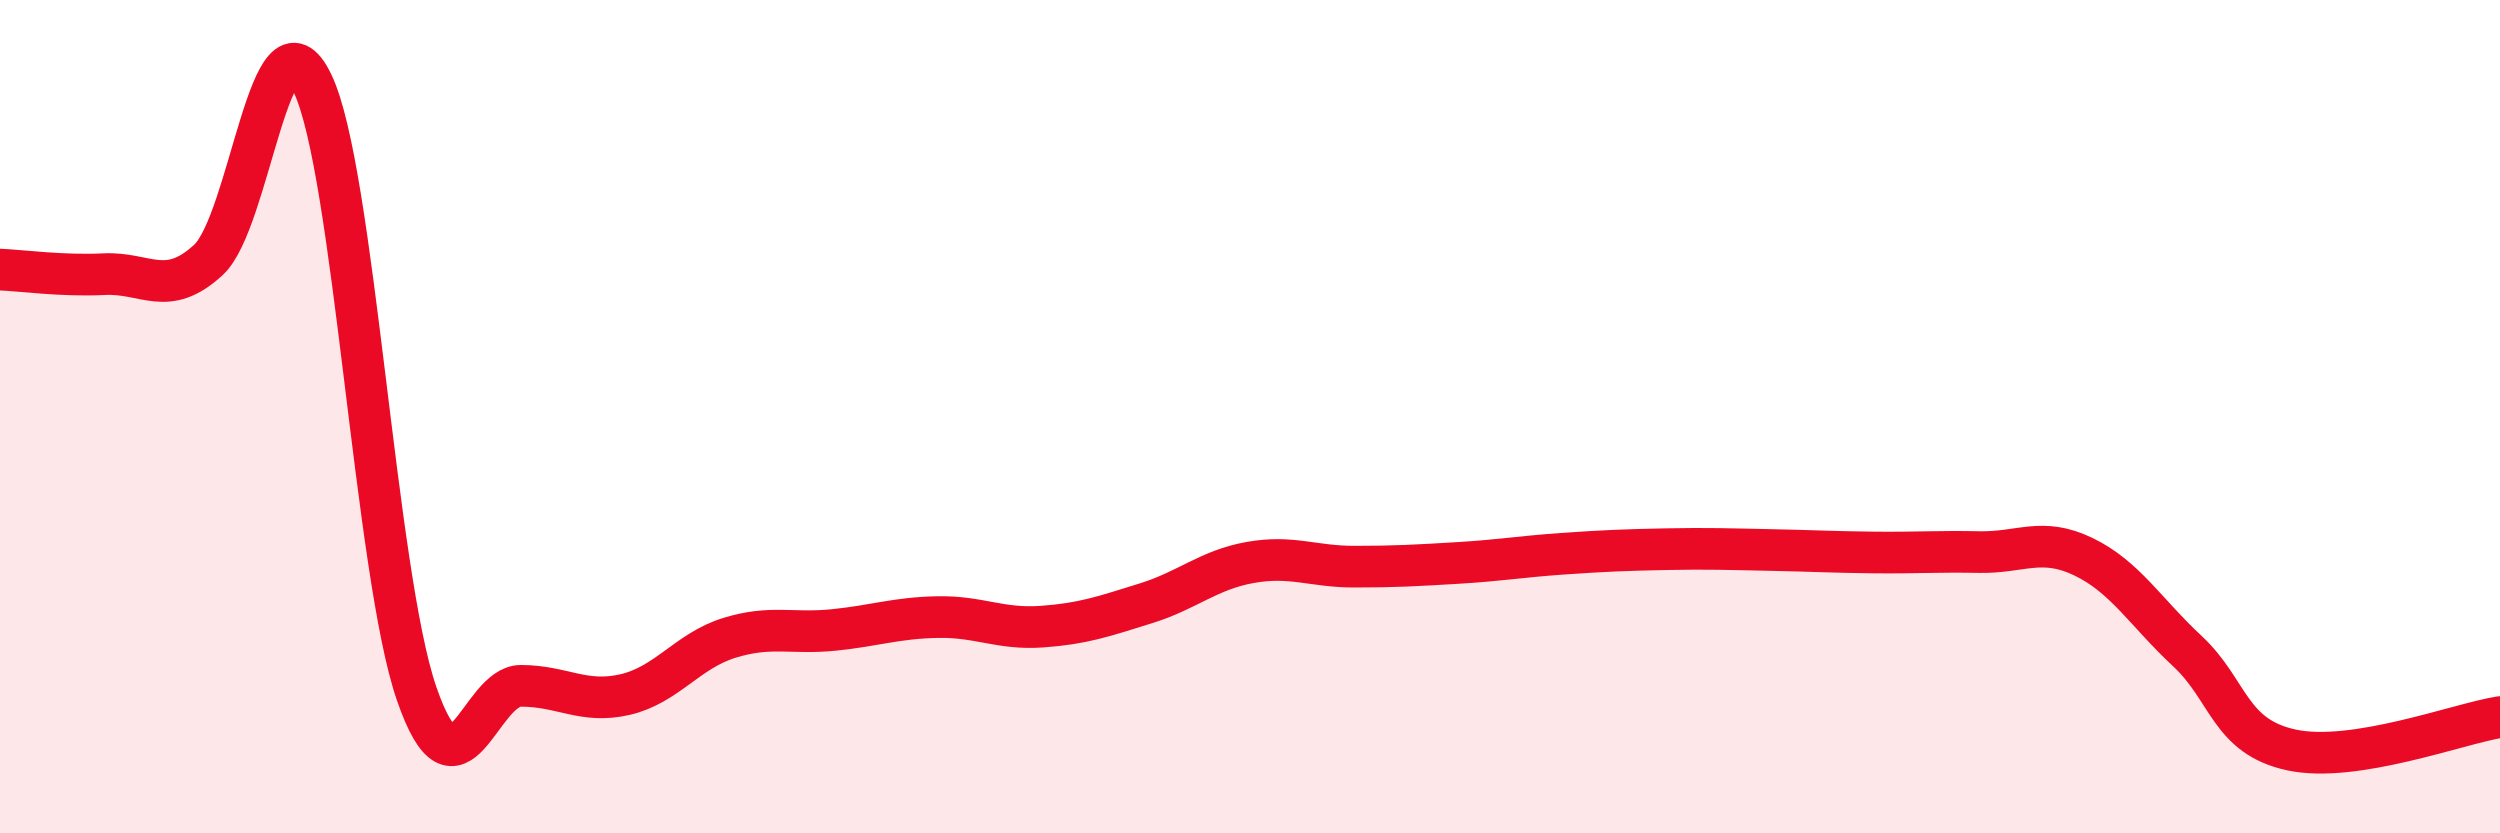
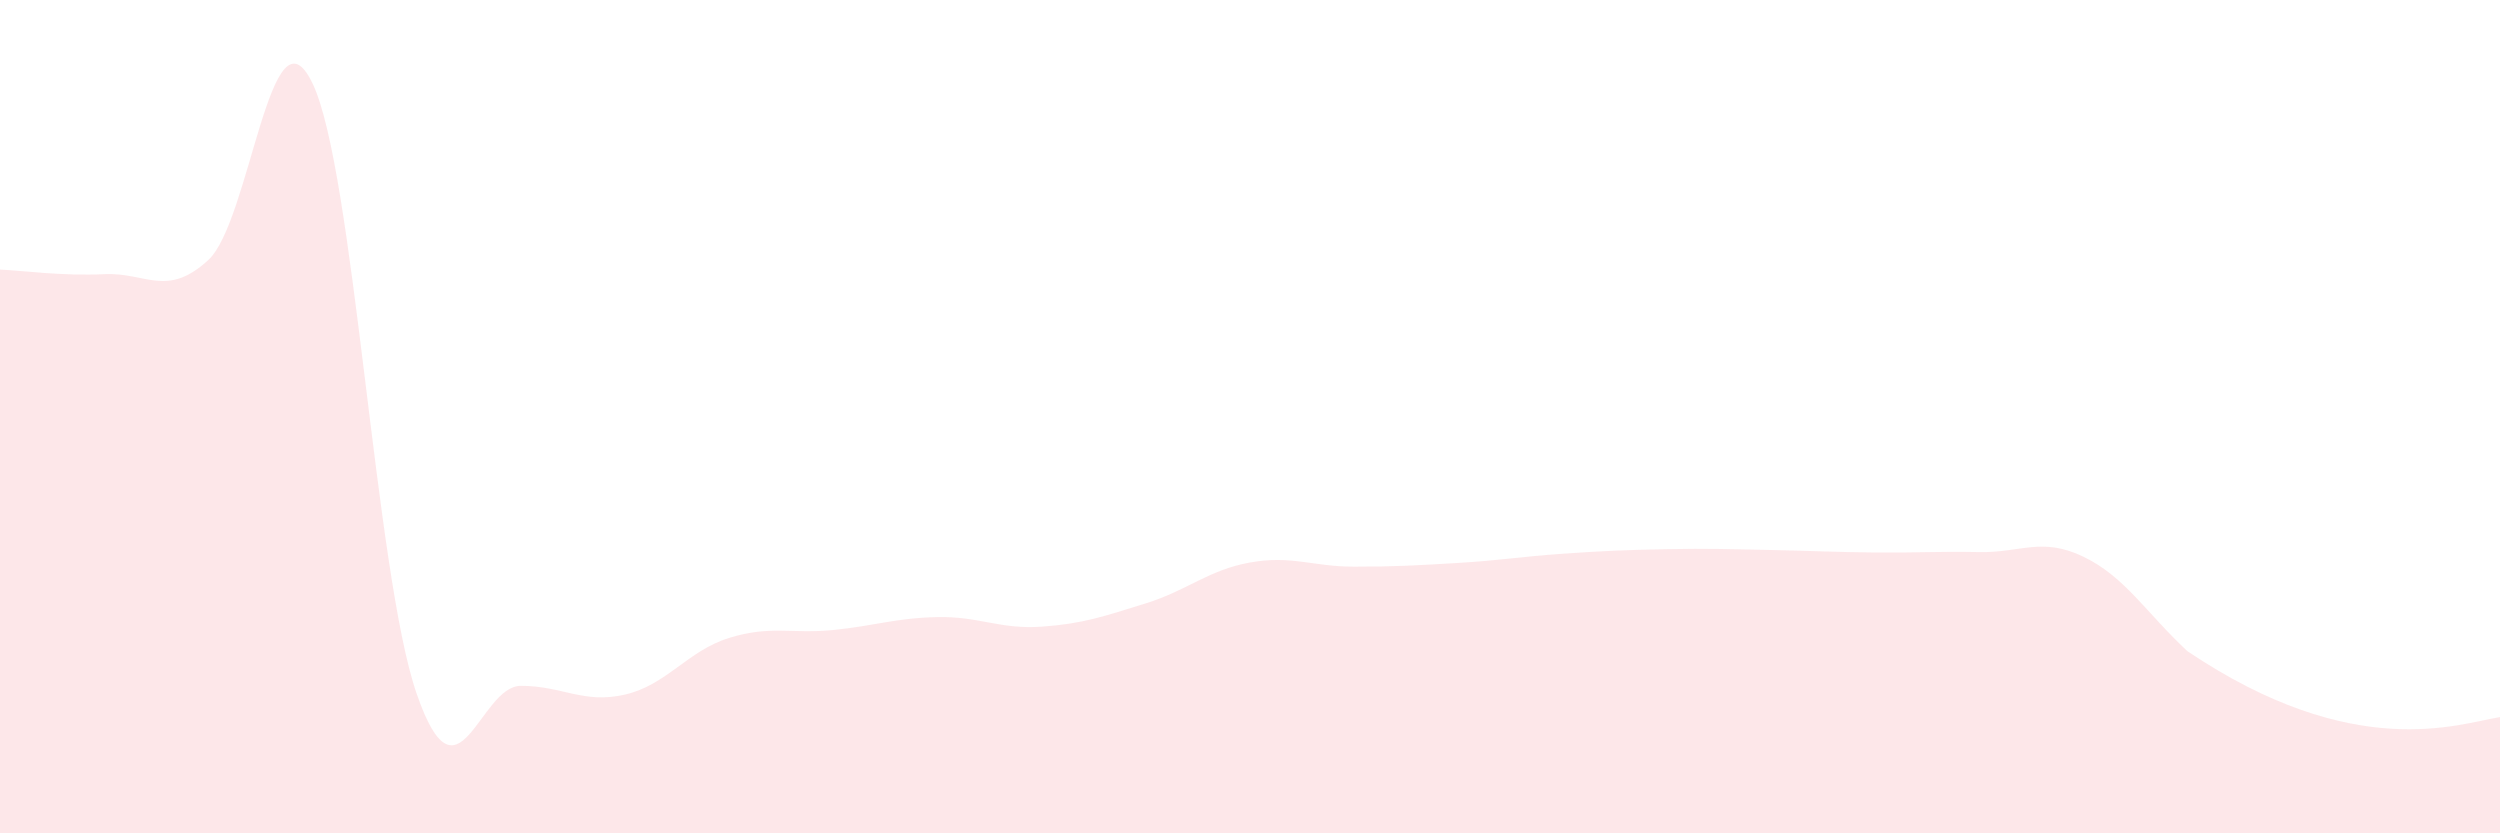
<svg xmlns="http://www.w3.org/2000/svg" width="60" height="20" viewBox="0 0 60 20">
-   <path d="M 0,6.47 C 0.5,6.49 1.5,6.63 2.5,6.58 C 3.5,6.53 4,7.16 5,6.24 C 6,5.32 6.5,-0.08 7.5,2 C 8.5,4.08 9,13.76 10,16.65 C 11,19.54 11.5,16.46 12.5,16.46 C 13.5,16.46 14,16.9 15,16.67 C 16,16.44 16.5,15.62 17.5,15.31 C 18.5,15 19,15.22 20,15.12 C 21,15.02 21.5,14.83 22.5,14.81 C 23.5,14.79 24,15.11 25,15.04 C 26,14.97 26.5,14.79 27.5,14.48 C 28.5,14.17 29,13.68 30,13.5 C 31,13.32 31.5,13.6 32.5,13.6 C 33.5,13.6 34,13.57 35,13.51 C 36,13.45 36.5,13.36 37.5,13.29 C 38.5,13.22 39,13.2 40,13.18 C 41,13.16 41.5,13.18 42.5,13.2 C 43.5,13.22 44,13.25 45,13.26 C 46,13.27 46.5,13.23 47.5,13.25 C 48.5,13.27 49,12.88 50,13.36 C 51,13.84 51.5,14.7 52.5,15.63 C 53.5,16.56 53.5,17.68 55,18 C 56.5,18.32 59,17.37 60,17.21L60 20L0 20Z" fill="#EB0A25" opacity="0.1" stroke-linecap="round" stroke-linejoin="round" />
-   <path d="M 0,6.47 C 0.5,6.49 1.5,6.63 2.5,6.58 C 3.5,6.53 4,7.16 5,6.24 C 6,5.32 6.5,-0.08 7.5,2 C 8.5,4.08 9,13.76 10,16.65 C 11,19.54 11.5,16.46 12.5,16.46 C 13.5,16.46 14,16.9 15,16.67 C 16,16.44 16.5,15.62 17.5,15.31 C 18.5,15 19,15.22 20,15.12 C 21,15.02 21.5,14.83 22.5,14.81 C 23.5,14.79 24,15.11 25,15.04 C 26,14.97 26.5,14.79 27.5,14.48 C 28.5,14.17 29,13.68 30,13.5 C 31,13.32 31.5,13.6 32.5,13.6 C 33.5,13.6 34,13.57 35,13.51 C 36,13.45 36.5,13.36 37.5,13.29 C 38.5,13.22 39,13.2 40,13.18 C 41,13.16 41.5,13.18 42.5,13.2 C 43.5,13.22 44,13.25 45,13.26 C 46,13.27 46.5,13.23 47.5,13.25 C 48.5,13.27 49,12.88 50,13.36 C 51,13.84 51.5,14.7 52.5,15.63 C 53.5,16.56 53.5,17.68 55,18 C 56.5,18.32 59,17.37 60,17.21" stroke="#EB0A25" stroke-width="1" fill="none" stroke-linecap="round" stroke-linejoin="round" />
+   <path d="M 0,6.47 C 0.5,6.49 1.5,6.63 2.5,6.58 C 3.5,6.53 4,7.16 5,6.24 C 6,5.32 6.5,-0.08 7.5,2 C 8.5,4.08 9,13.76 10,16.65 C 11,19.54 11.5,16.46 12.5,16.46 C 13.5,16.46 14,16.9 15,16.67 C 16,16.44 16.5,15.62 17.5,15.31 C 18.5,15 19,15.22 20,15.12 C 21,15.02 21.5,14.83 22.5,14.81 C 23.5,14.79 24,15.11 25,15.04 C 26,14.97 26.5,14.79 27.5,14.48 C 28.5,14.17 29,13.68 30,13.5 C 31,13.32 31.5,13.6 32.5,13.6 C 33.5,13.6 34,13.57 35,13.51 C 36,13.45 36.5,13.36 37.5,13.29 C 38.5,13.22 39,13.2 40,13.18 C 41,13.16 41.5,13.18 42.5,13.2 C 43.5,13.22 44,13.25 45,13.26 C 46,13.27 46.5,13.23 47.5,13.25 C 48.5,13.27 49,12.88 50,13.36 C 51,13.84 51.5,14.7 52.5,15.63 C 56.5,18.32 59,17.37 60,17.21L60 20L0 20Z" fill="#EB0A25" opacity="0.1" stroke-linecap="round" stroke-linejoin="round" />
</svg>